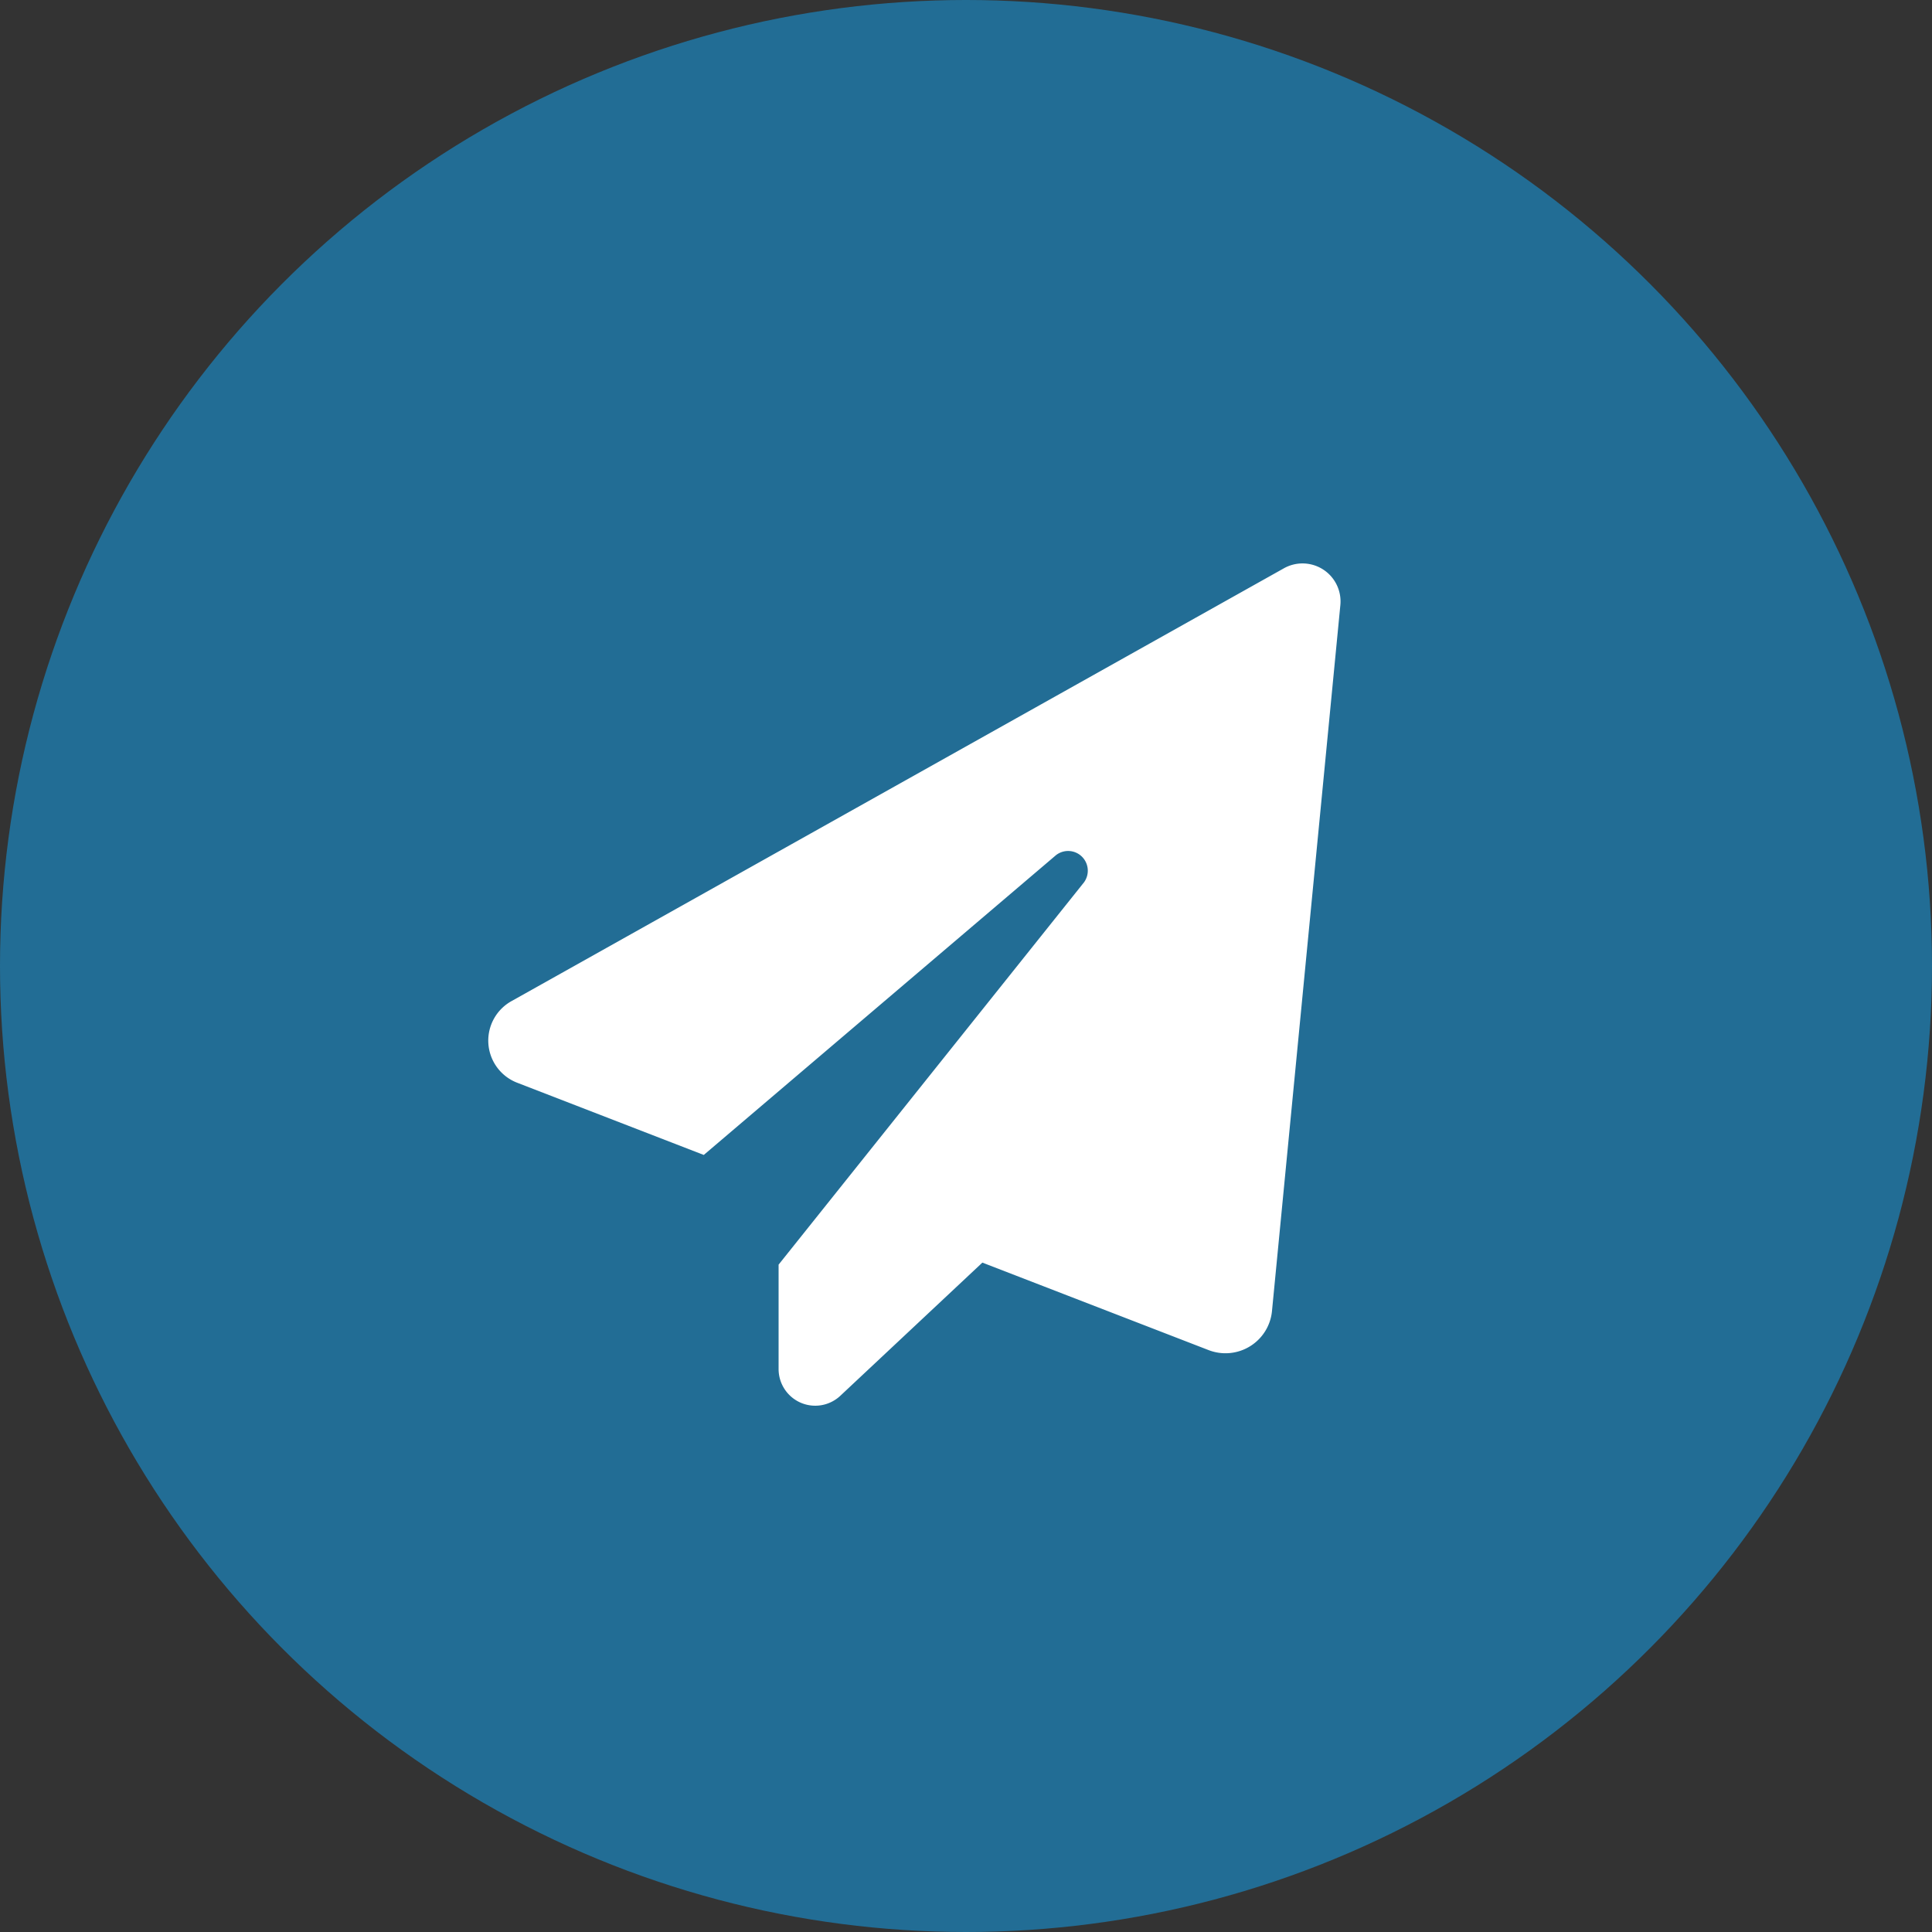
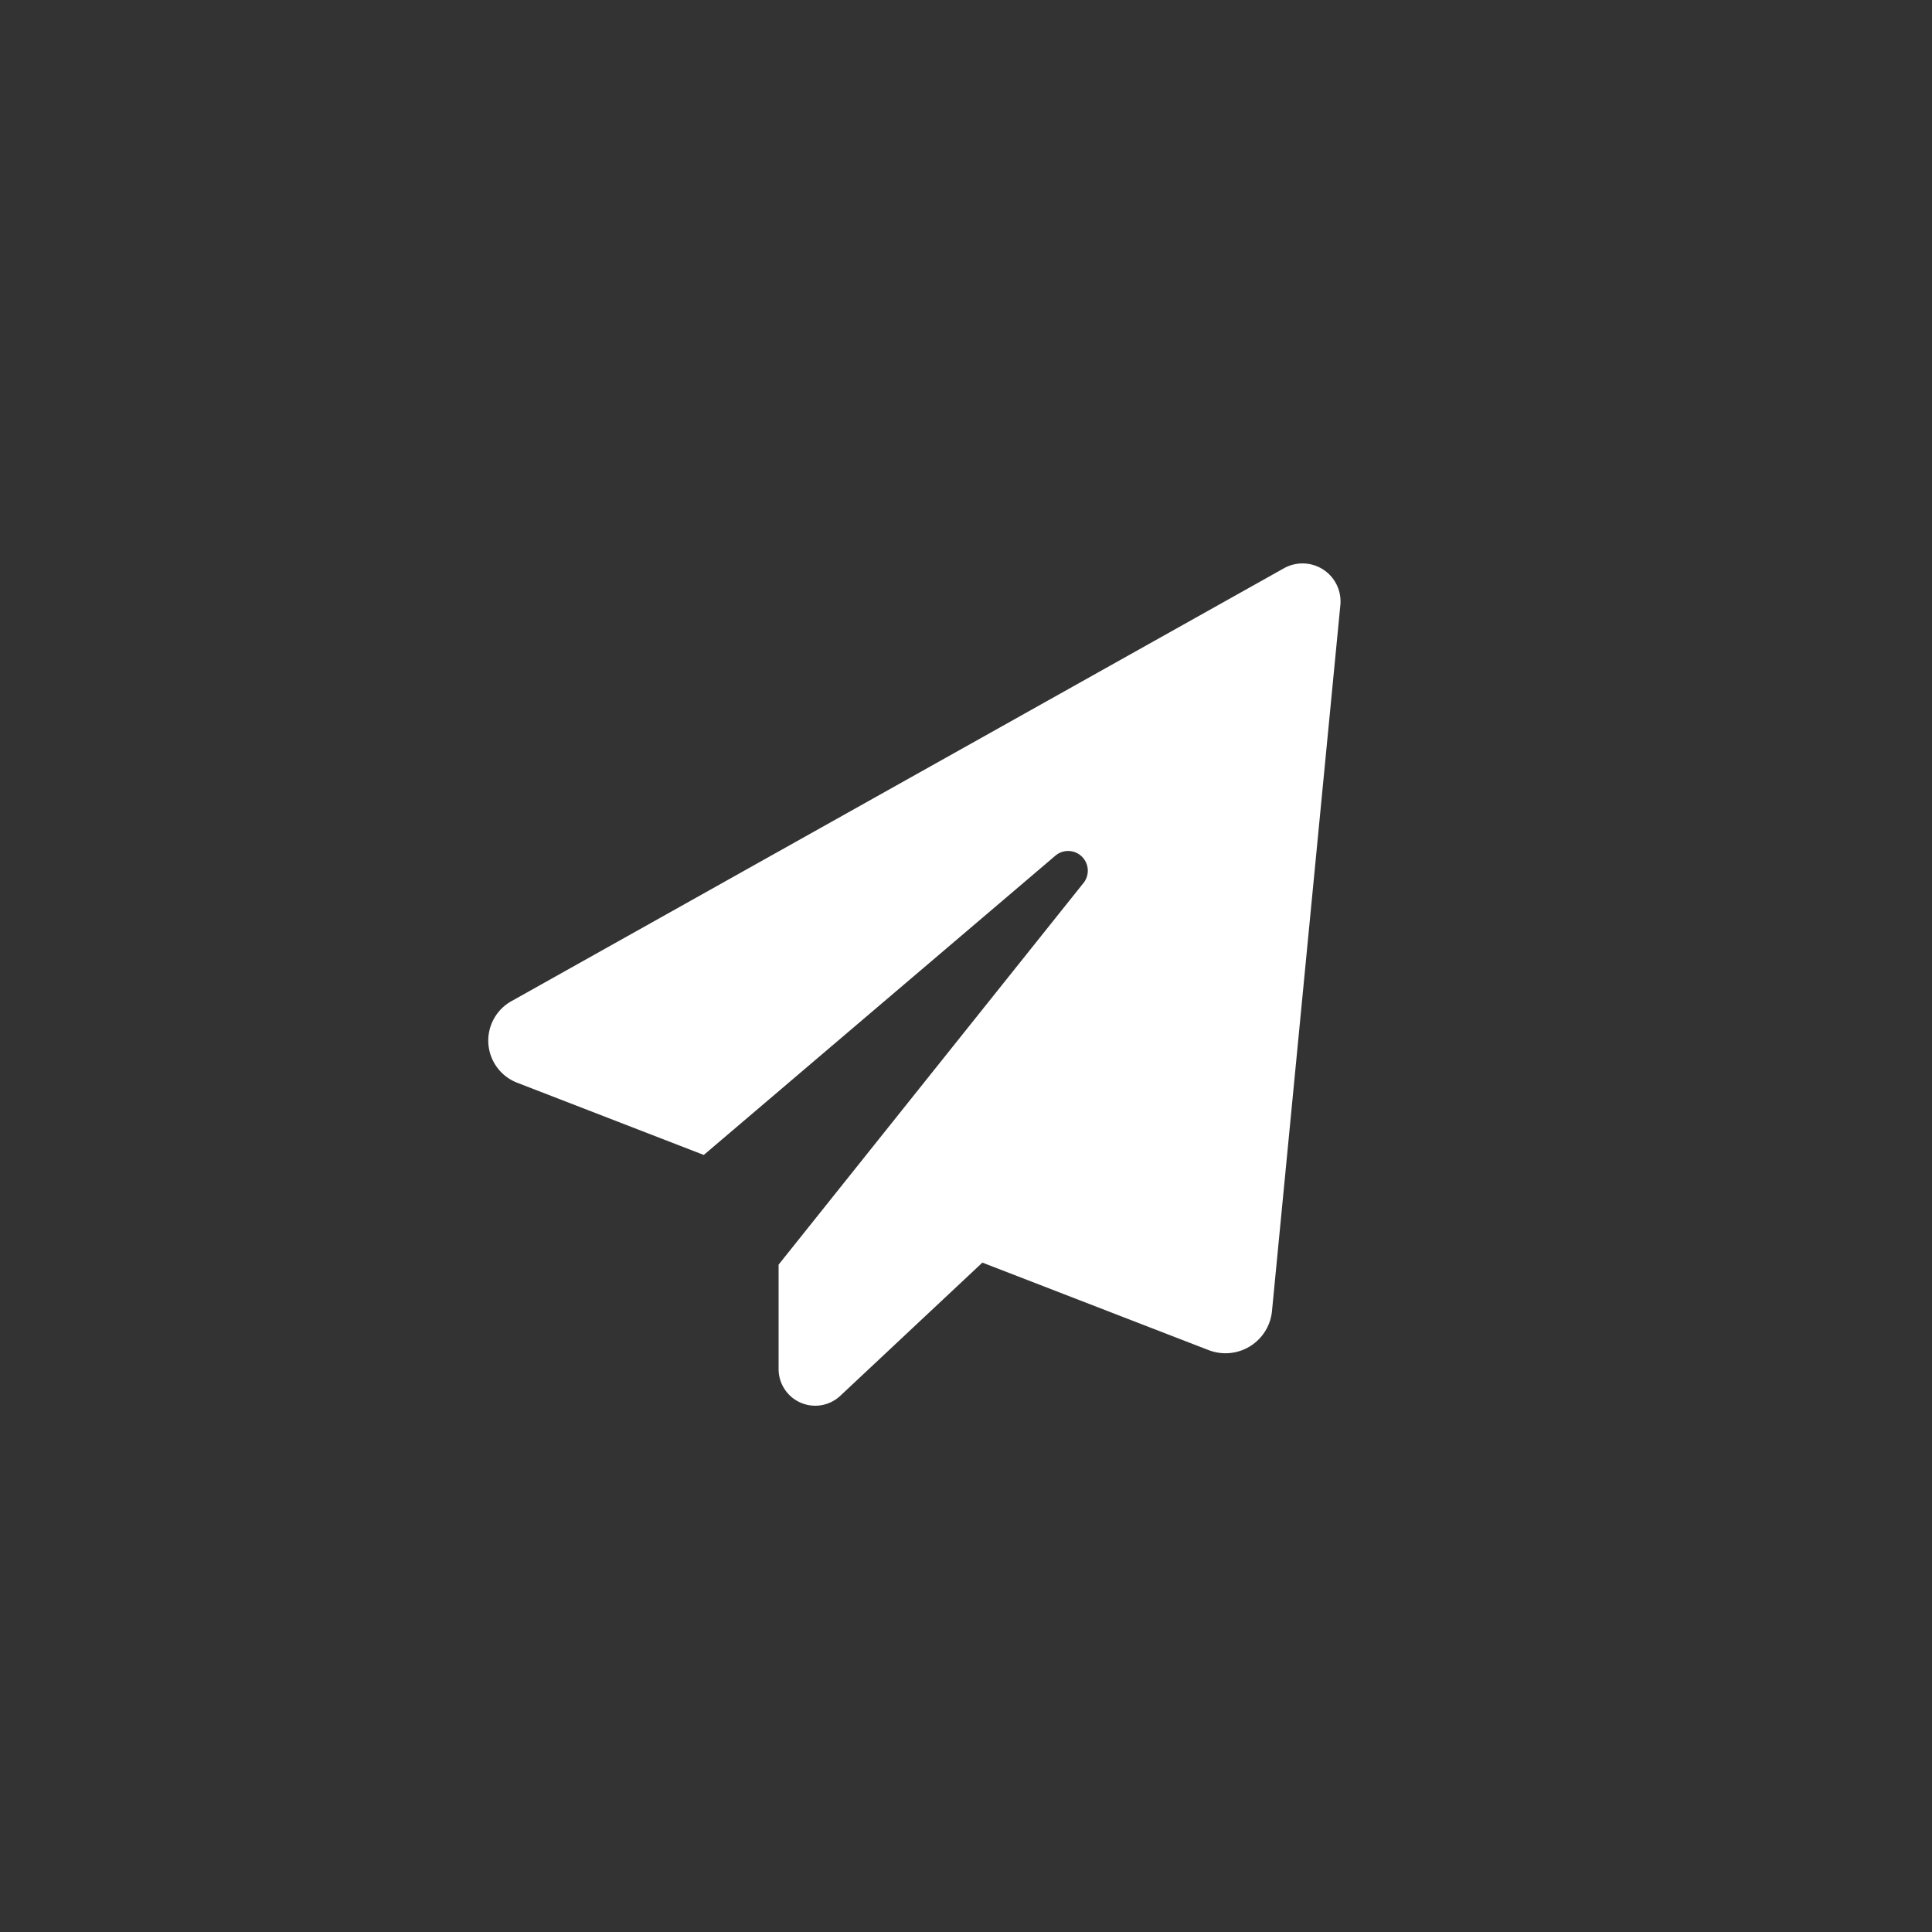
<svg xmlns="http://www.w3.org/2000/svg" width="40" height="40" viewBox="0 0 40 40">
  <rect x="0" y="0" width="40" height="40" fill="#333333" stroke="none" />
  <g id="Group_40038" data-name="Group 40038" transform="translate(13127 4541)">
-     <circle id="Ellipse_609" data-name="Ellipse 609" cx="20" cy="20" r="20" transform="translate(-13127 -4541)" fill="#226d95" />
    <g id="Group_39739" data-name="Group 39739" transform="translate(-13116.891 -4529.334)">
      <path id="Path_9516" data-name="Path 9516" d="M15.114-90.044a.409.409,0,0,0-.046-.535.407.407,0,0,0-.536-.026L7.242-84.4l-3.86-1.494a.935.935,0,0,1-.6-.814.936.936,0,0,1,.492-.884l15.977-8.953a.788.788,0,0,1,.819.027.787.787,0,0,1,.351.74L19.006-81.167a.965.965,0,0,1-.454.728.967.967,0,0,1-.854.081l-4.688-1.813-2.941,2.757a.759.759,0,0,1-.824.142.76.76,0,0,1-.454-.7v-2.157Z" transform="translate(-2.78 96.646)" fill="#fff" />
    </g>
  </g>
</svg>